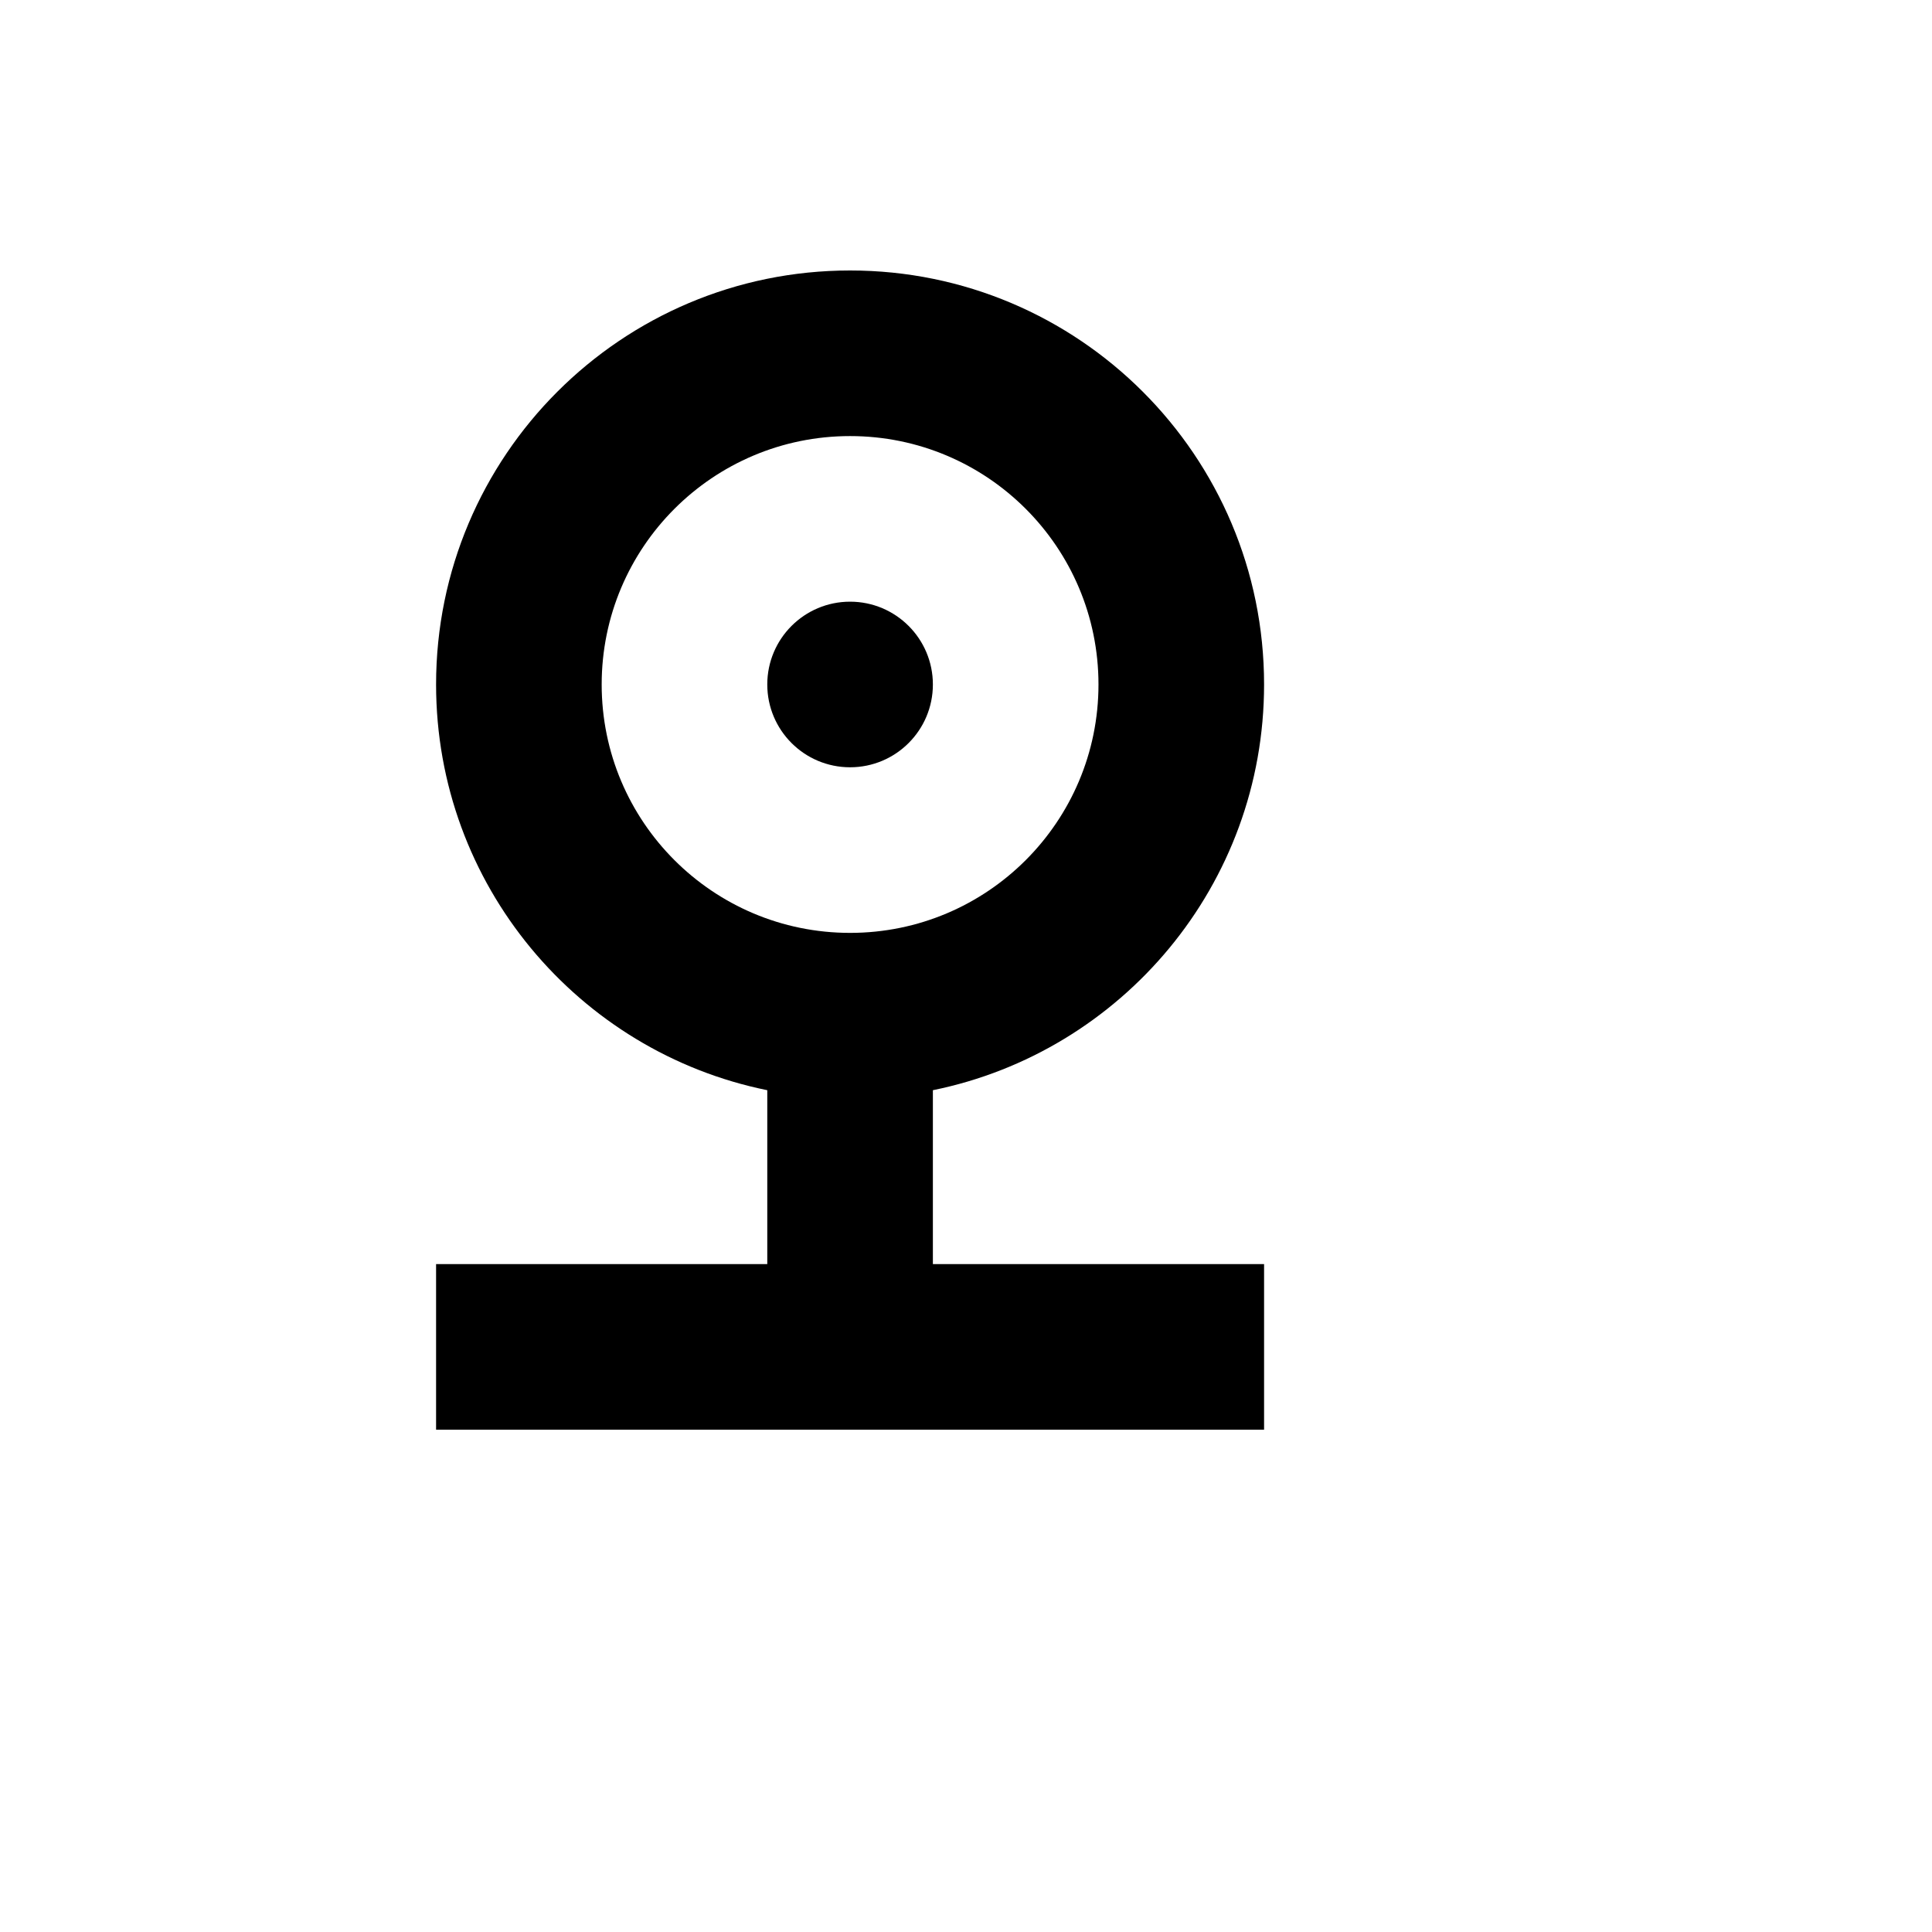
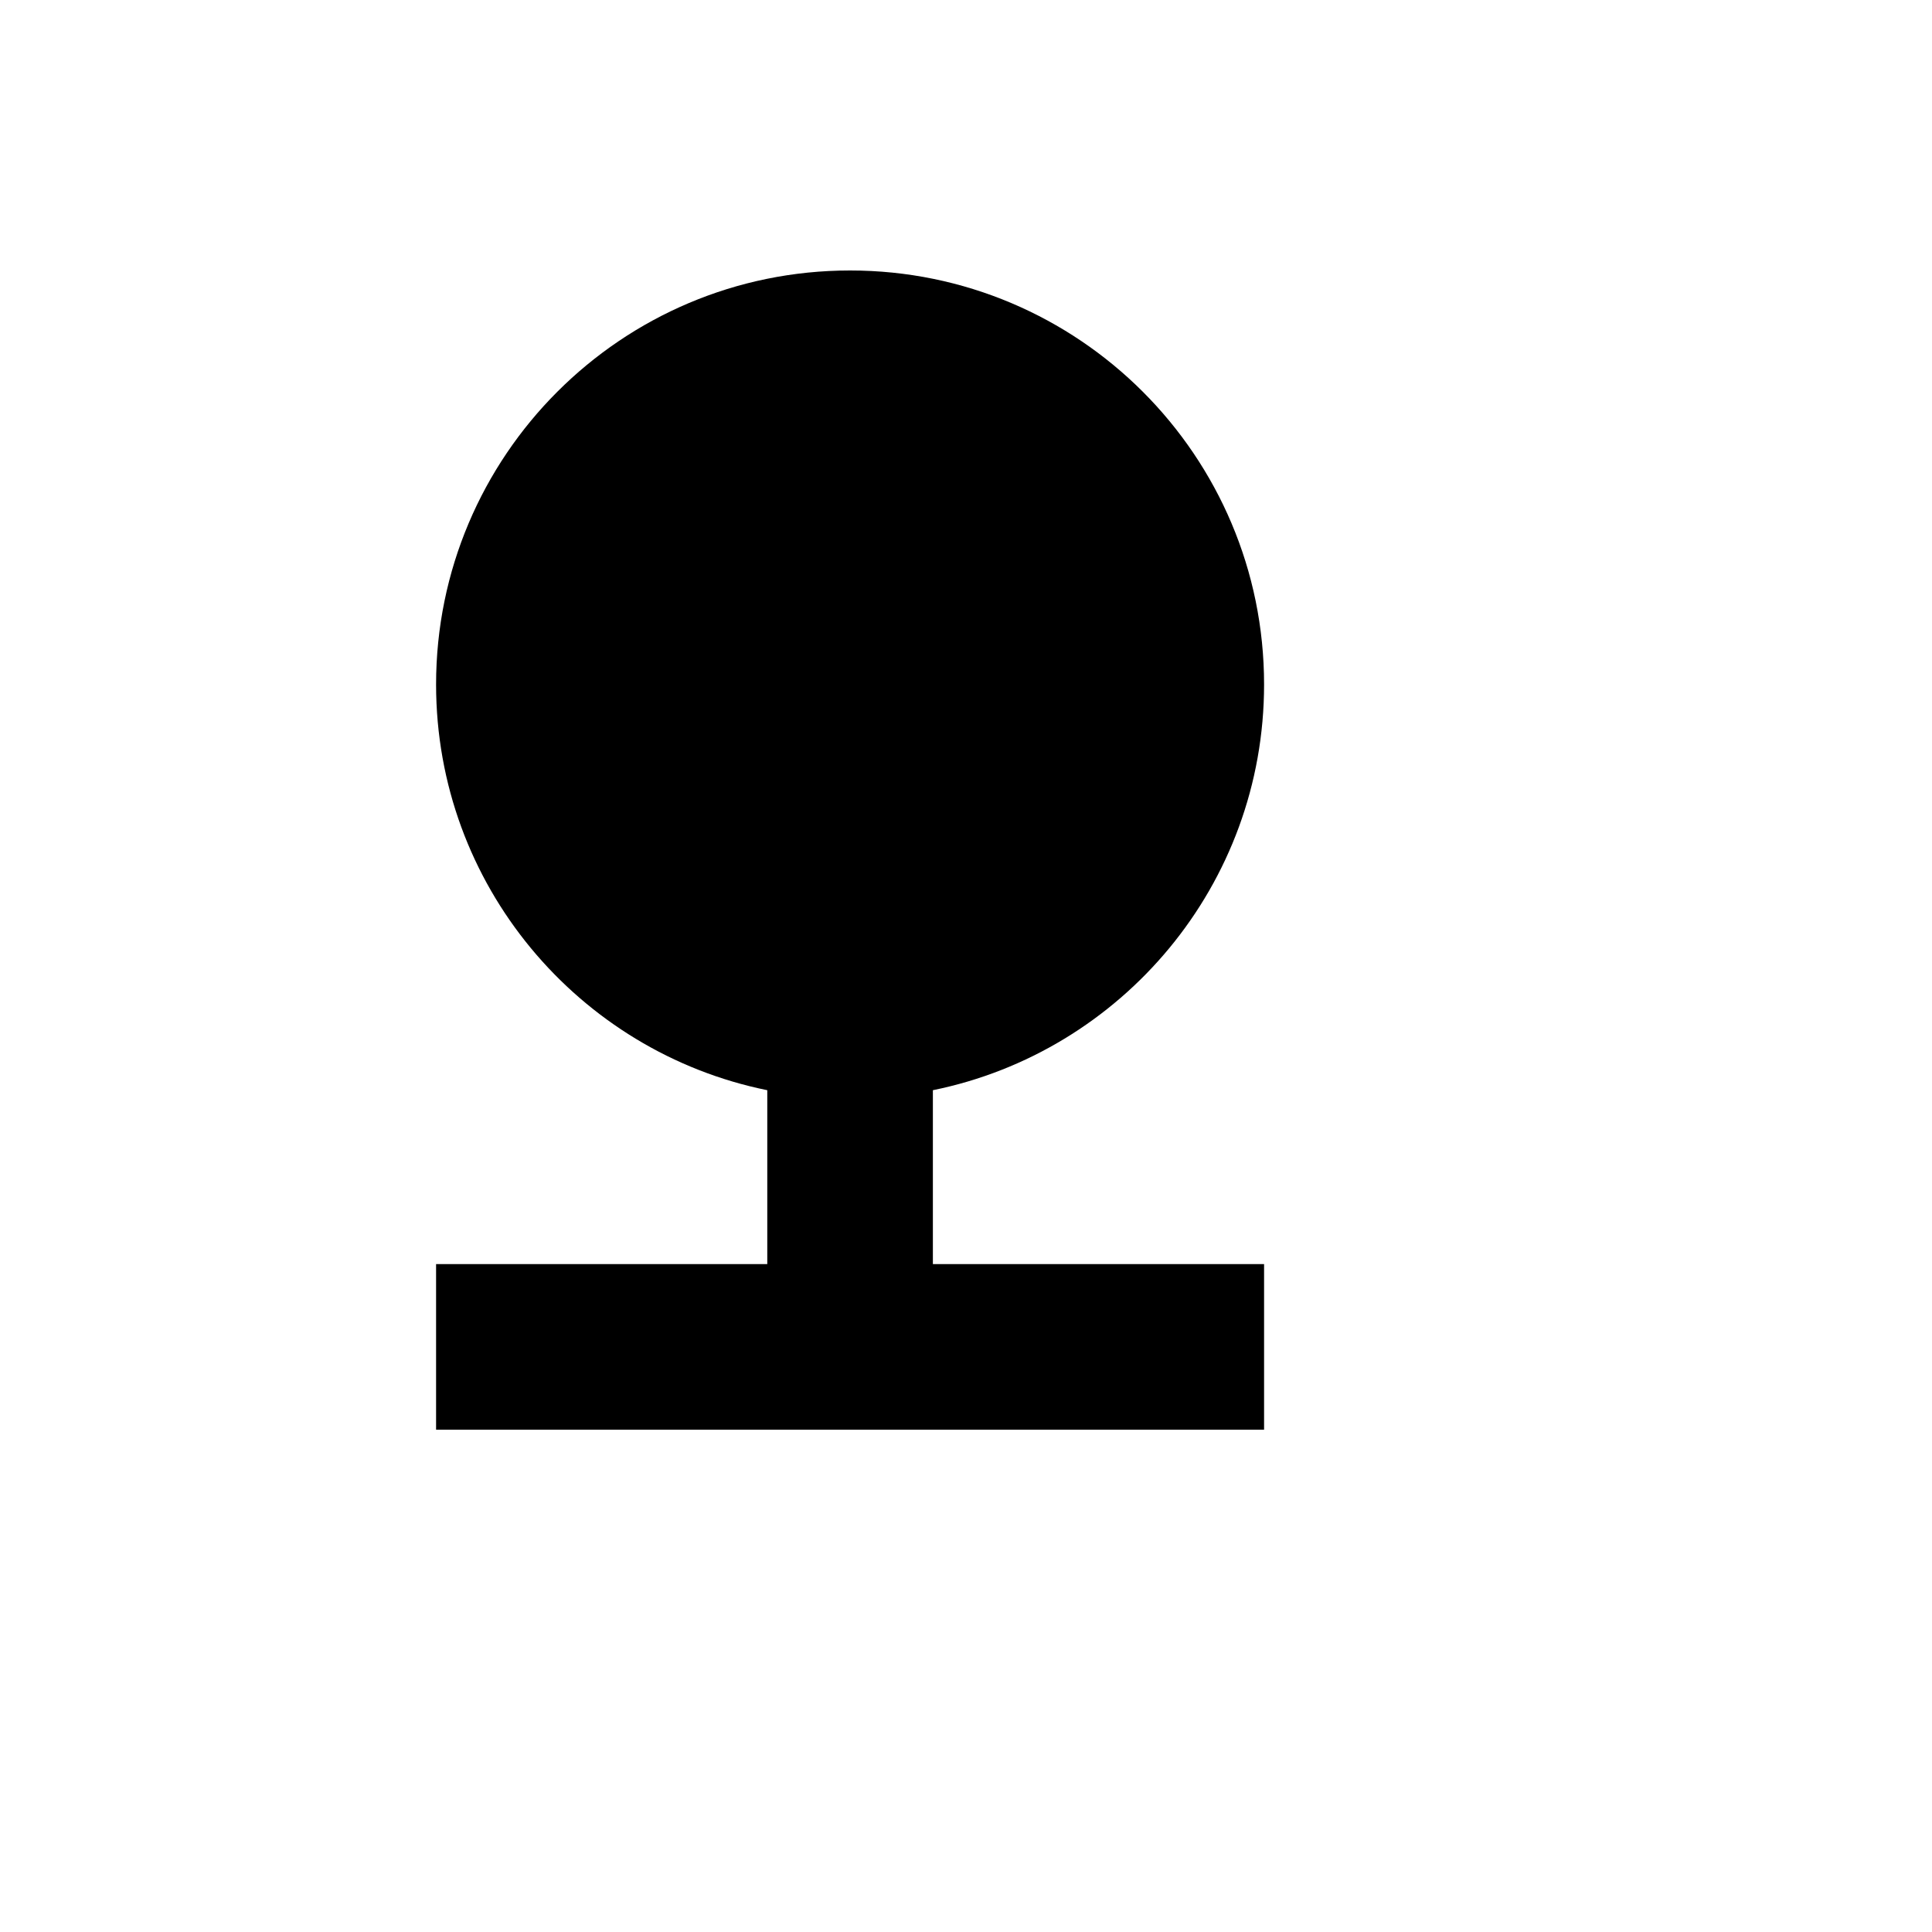
<svg xmlns="http://www.w3.org/2000/svg" version="1.1" width="100%" height="100%" id="svgWorkerArea" viewBox="-25 -25 625 625" style="background: white;">
  <defs id="defsdoc">
    <pattern id="patternBool" x="0" y="0" width="10" height="10" patternUnits="userSpaceOnUse" patternTransform="rotate(35)">
-       <circle cx="5" cy="5" r="4" style="stroke: none;fill: #ff000070;" />
-     </pattern>
+       </pattern>
  </defs>
  <g id="fileImp-361939337" class="cosito">
    <path id="pathImp-271665008" fill="currentColor" class="grouped" d="M276.786 196.429C276.786 211.222 264.794 223.214 250 223.214 235.206 223.214 223.214 211.222 223.214 196.429 223.214 181.635 235.206 169.643 250 169.643 264.794 169.643 276.786 181.635 276.786 196.429 276.786 196.429 276.786 196.429 276.786 196.429" />
-     <path id="pathImp-132092210" clip-rule="evenodd" fill="currentColor" fill-rule="evenodd" class="grouped" d="M276.786 327.679C337.916 315.269 383.928 261.223 383.928 196.429 383.928 122.463 323.966 62.5 250 62.5 176.034 62.5 116.071 122.463 116.071 196.429 116.071 261.223 162.084 315.269 223.214 327.679 223.214 327.678 223.214 383.928 223.214 383.929 223.214 383.928 116.071 383.928 116.071 383.929 116.071 383.928 116.071 437.5 116.071 437.5 116.071 437.5 383.928 437.5 383.928 437.5 383.928 437.5 383.928 383.928 383.928 383.929 383.928 383.928 276.786 383.928 276.786 383.929 276.786 383.928 276.786 327.678 276.786 327.679 276.786 327.678 276.786 327.678 276.786 327.679M250 276.786C294.381 276.786 330.357 240.81 330.357 196.429 330.357 152.05 294.381 116.071 250 116.071 205.619 116.071 169.643 152.05 169.643 196.429 169.643 240.81 205.619 276.786 250 276.786 250 276.786 250 276.786 250 276.786" />
+     <path id="pathImp-132092210" clip-rule="evenodd" fill="currentColor" fill-rule="evenodd" class="grouped" d="M276.786 327.679C337.916 315.269 383.928 261.223 383.928 196.429 383.928 122.463 323.966 62.5 250 62.5 176.034 62.5 116.071 122.463 116.071 196.429 116.071 261.223 162.084 315.269 223.214 327.679 223.214 327.678 223.214 383.928 223.214 383.929 223.214 383.928 116.071 383.928 116.071 383.929 116.071 383.928 116.071 437.5 116.071 437.5 116.071 437.5 383.928 437.5 383.928 437.5 383.928 437.5 383.928 383.928 383.928 383.929 383.928 383.928 276.786 383.928 276.786 383.929 276.786 383.928 276.786 327.678 276.786 327.679 276.786 327.678 276.786 327.678 276.786 327.679M250 276.786" />
  </g>
</svg>